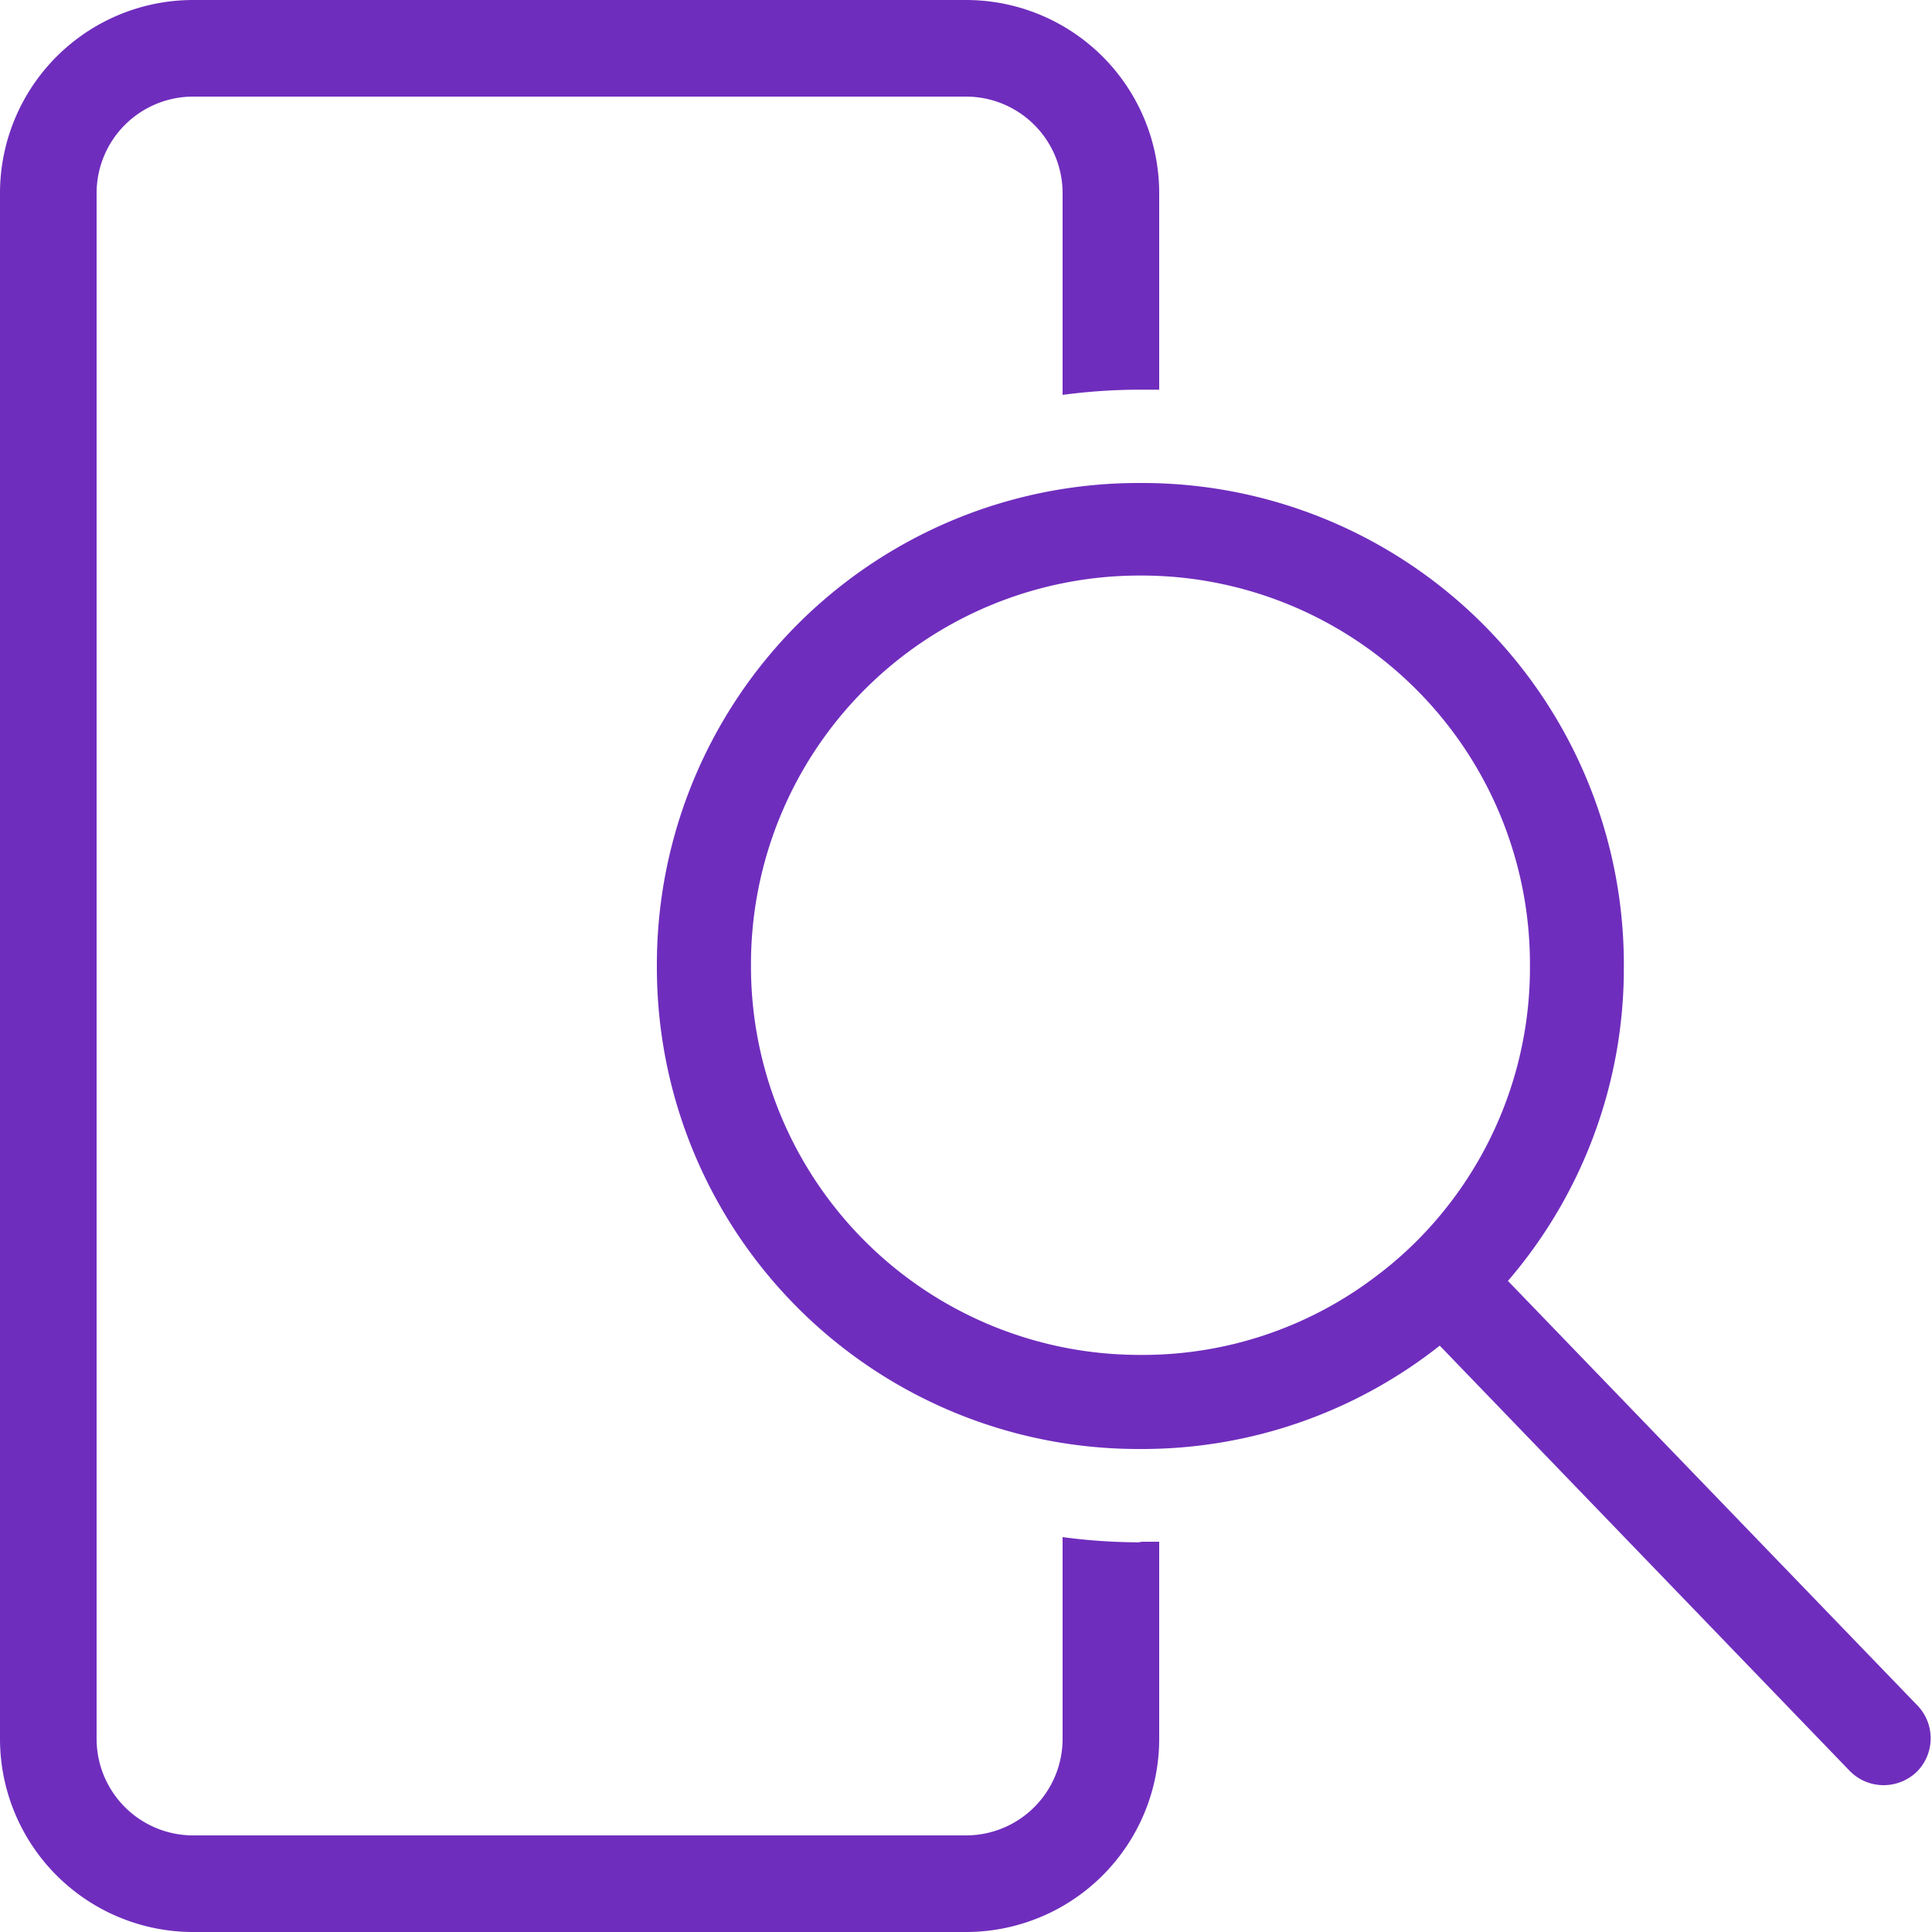
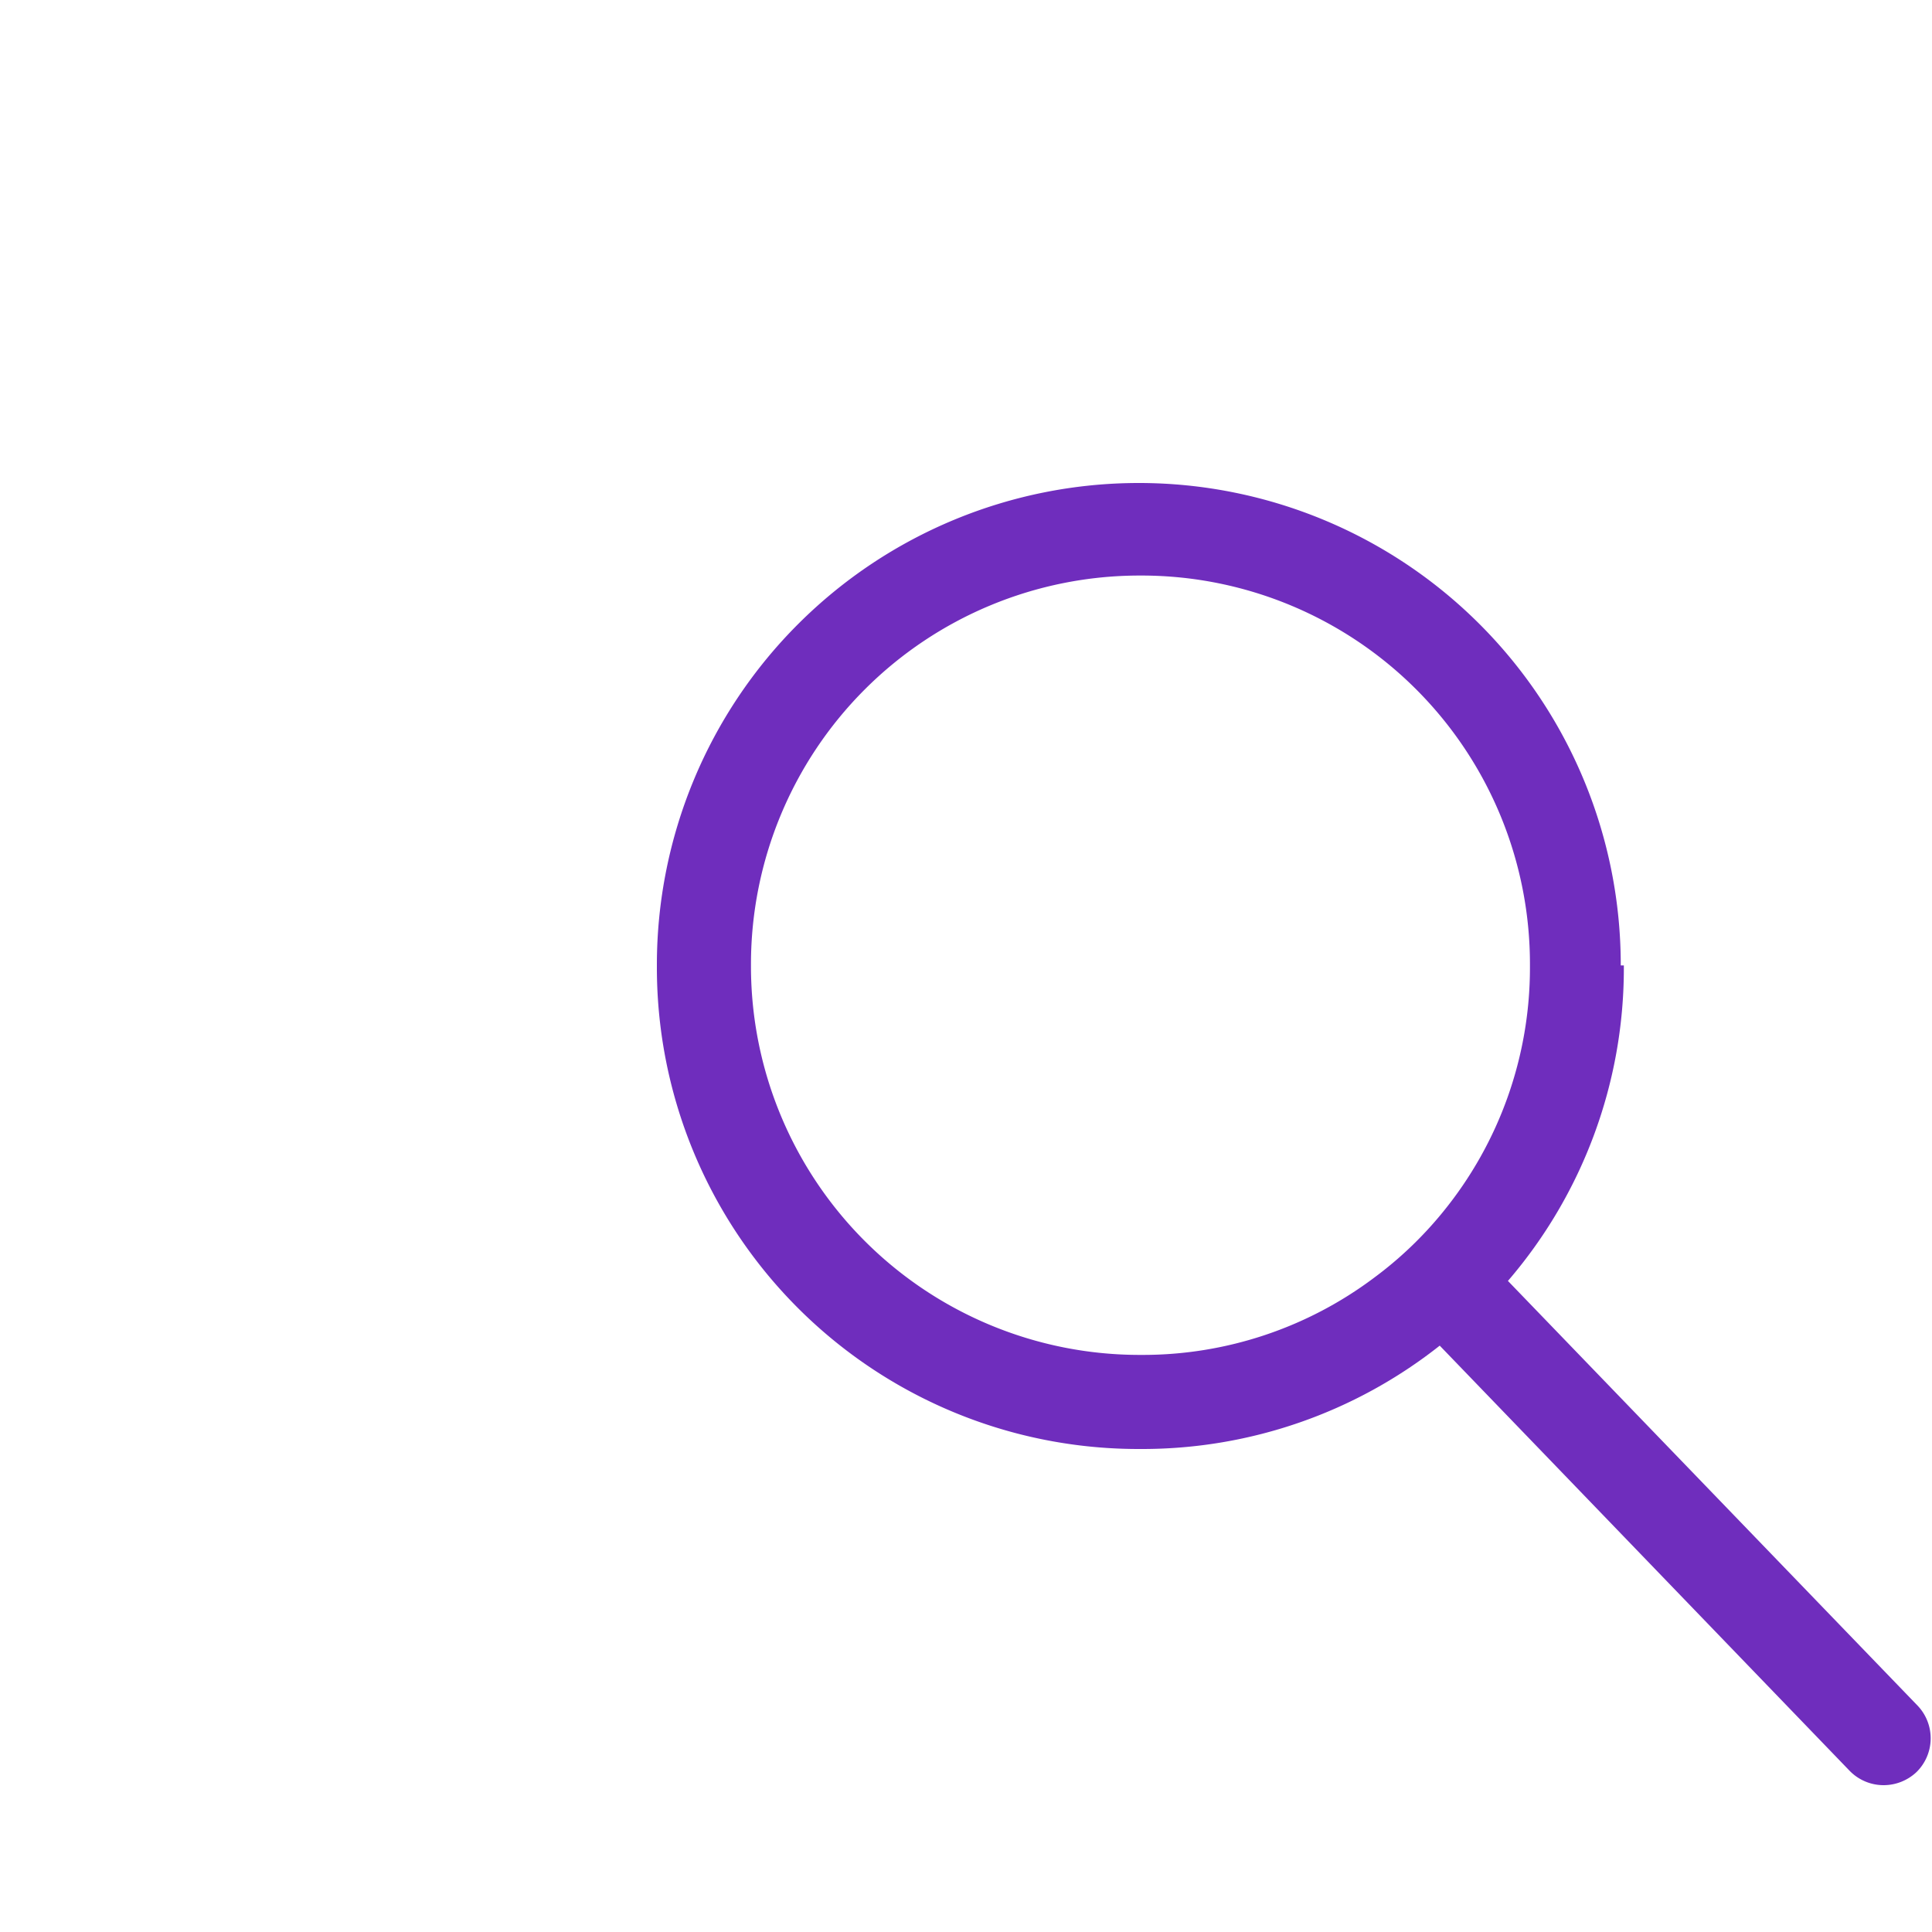
<svg xmlns="http://www.w3.org/2000/svg" width="100" height="100" viewBox="0 0 100 100">
-   <path d="M58.94,79.83A30.08,30.08,0,0,1,55,79.56V90a5,5,0,0,1-5,5H10a5,5,0,0,1-5-5V10a5,5,0,0,1,5-5H50a5,5,0,0,1,5,5V20.44a30.08,30.08,0,0,1,3.94-.27h.16l.9,0V10A10,10,0,0,0,50,0H10A10,10,0,0,0,0,10V90a10,10,0,0,0,10,10H50A10,10,0,0,0,60,90V79.8c-.3,0-.6,0-.9,0Z" fill="#6f2dbd" />
-   <path d="M99.27,88.3l-21.22-22a24.8,24.8,0,0,0,6-16.17v-.16A24.92,24.92,0,0,0,59.1,25h-.16A24.92,24.92,0,0,0,34,49.92v.16A24.92,24.92,0,0,0,58.94,75h.16a24.82,24.82,0,0,0,15.42-5.35l21.21,22a2.45,2.45,0,0,0,1.77.75,2.48,2.48,0,0,0,1.7-.68A2.45,2.45,0,0,0,99.27,88.3ZM71.13,66.13a19.93,19.93,0,0,1-12,4h-.16a20.12,20.12,0,0,1-20.1-20.09v-.16a20.12,20.12,0,0,1,20.1-20.09h.16A20.11,20.11,0,0,1,79.19,49.92v.16a20,20,0,0,1-4.51,12.66A19.65,19.65,0,0,1,71.13,66.13Z" fill="#6f2dbd" />
+   <path d="M99.27,88.3l-21.22-22a24.8,24.8,0,0,0,6-16.17v-.16h-.16A24.92,24.92,0,0,0,34,49.92v.16A24.92,24.92,0,0,0,58.94,75h.16a24.82,24.82,0,0,0,15.42-5.35l21.21,22a2.45,2.45,0,0,0,1.77.75,2.48,2.48,0,0,0,1.7-.68A2.45,2.45,0,0,0,99.27,88.3ZM71.13,66.13a19.93,19.93,0,0,1-12,4h-.16a20.12,20.12,0,0,1-20.1-20.09v-.16a20.12,20.12,0,0,1,20.1-20.09h.16A20.11,20.11,0,0,1,79.19,49.92v.16a20,20,0,0,1-4.51,12.66A19.65,19.65,0,0,1,71.13,66.13Z" fill="#6f2dbd" />
</svg>